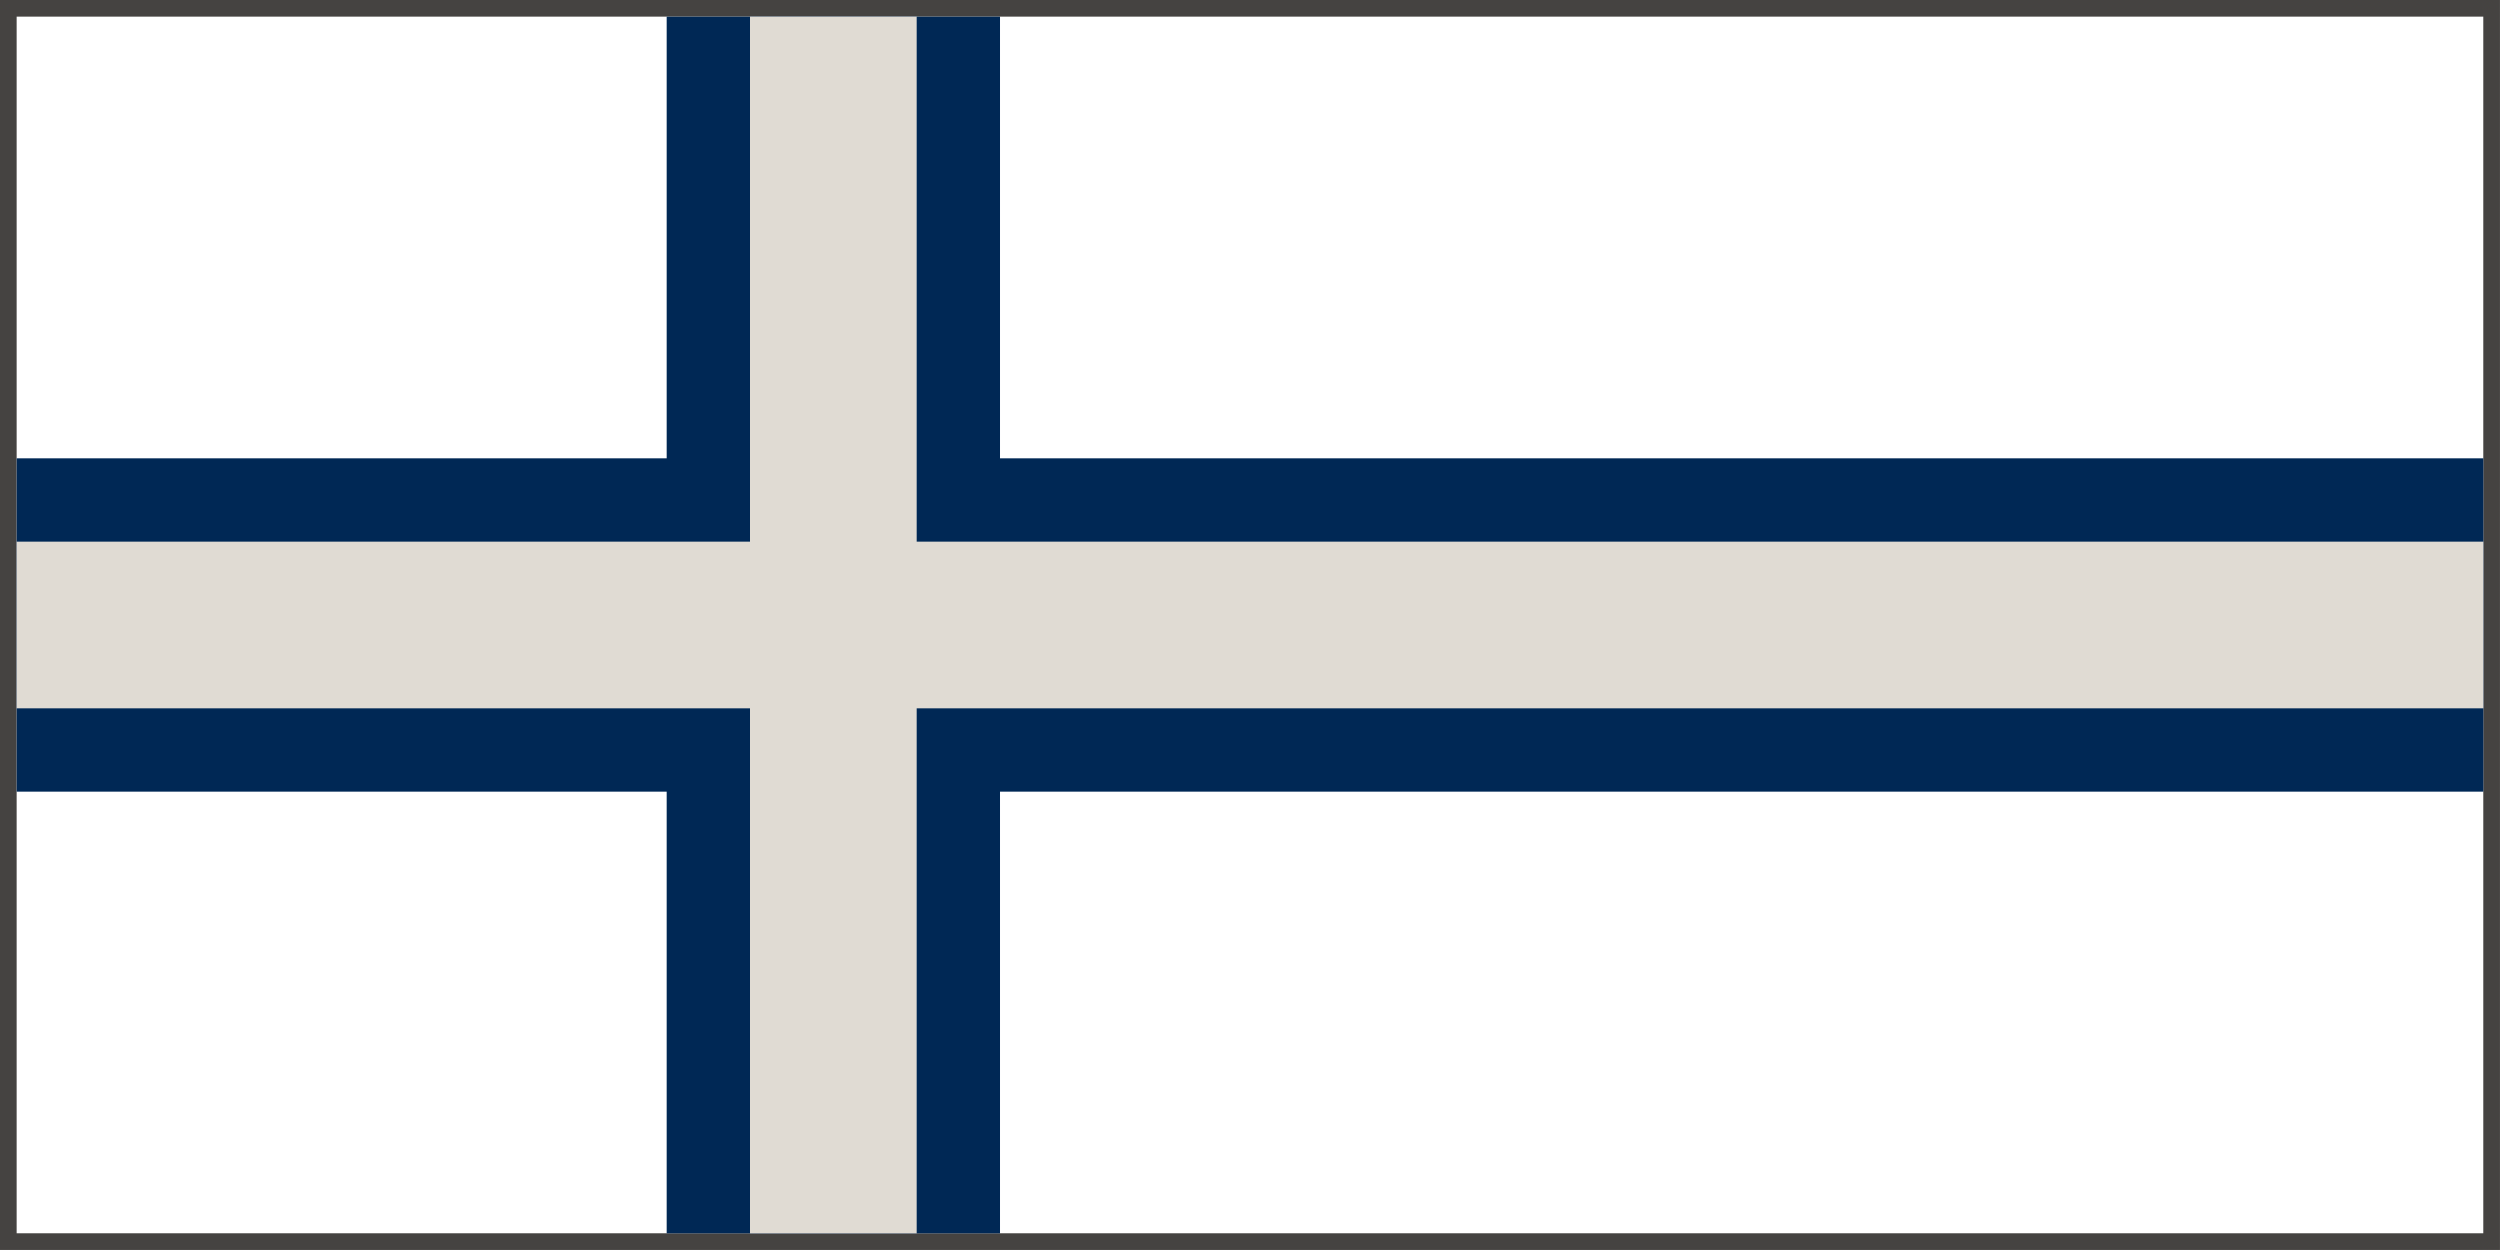
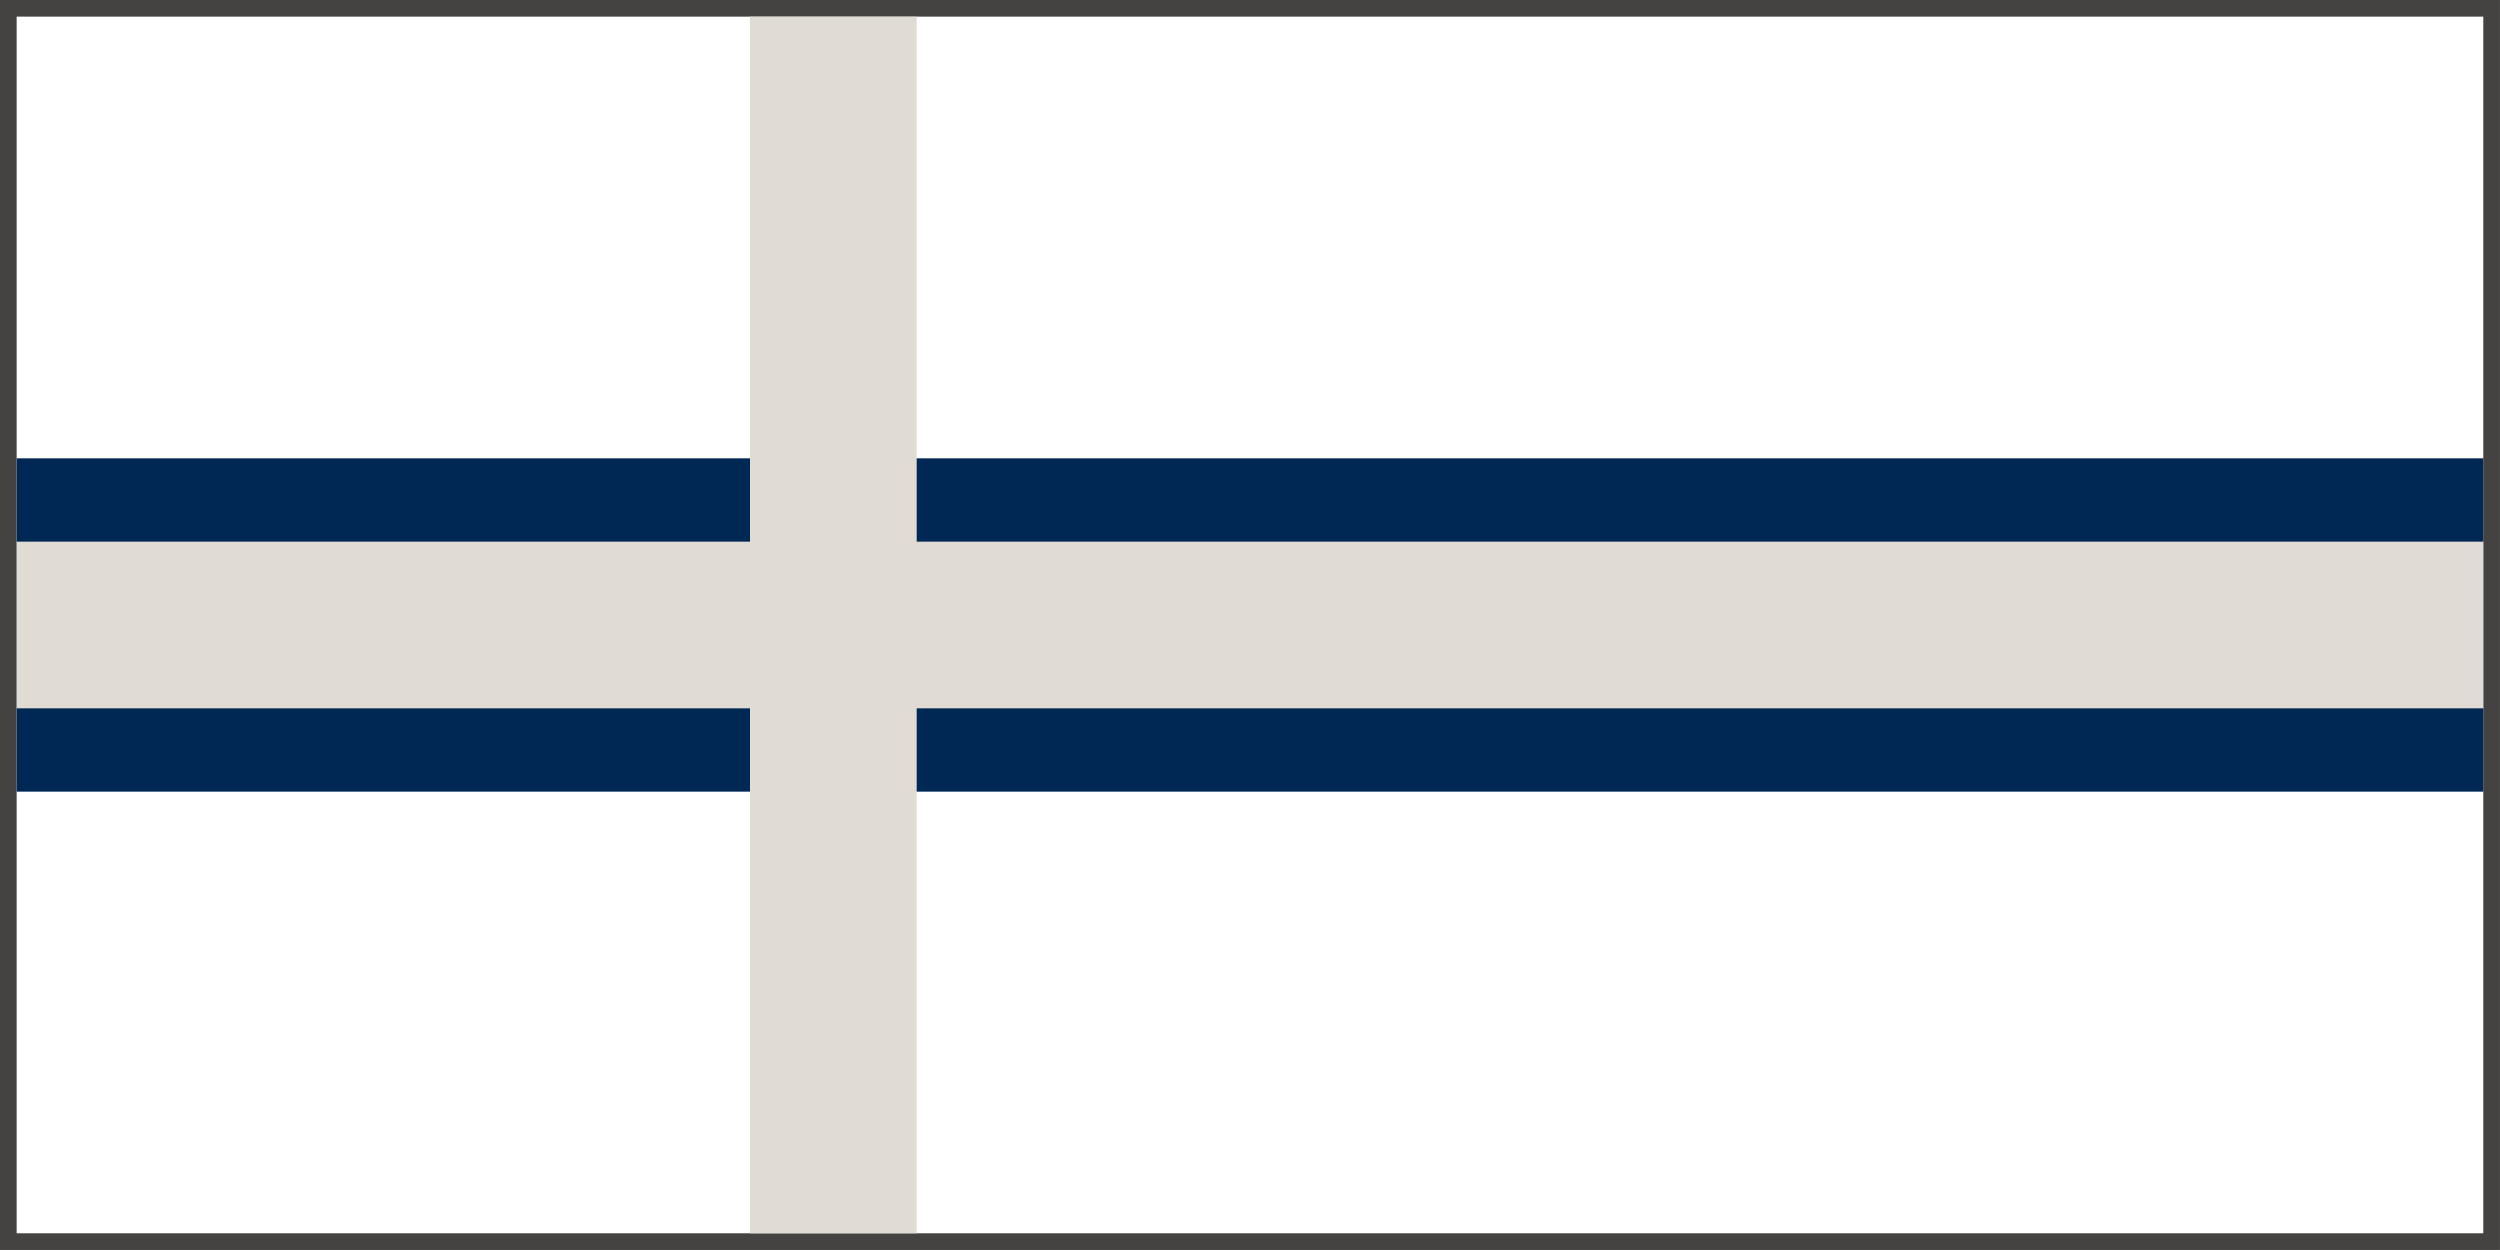
<svg xmlns="http://www.w3.org/2000/svg" xmlns:ns1="http://www.inkscape.org/namespaces/inkscape" xmlns:ns2="http://sodipodi.sourceforge.net/DTD/sodipodi-0.dtd" width="300pt" height="150pt" viewBox="0 0 105.833 52.917" version="1.1" id="svg135" ns1:version="1.2.1 (9c6d41e410, 2022-07-14)" ns2:docname="norcross.svg">
  <rect style="fill:;stroke:#454341;stroke-width:0.706;stroke-dasharray:none" id="rect358" width="105.128" height="52.211" x="0.351" y="0.351" />
-   <path style="stroke:#002855;stroke-width:14.111;stroke-dasharray:none" d="M 35.278,0.706 V 52.211" id="path1147" />
  <path style="stroke:#002855;stroke-width:14.111;stroke-dasharray:none" d="M 105.128,26.458 H 0.706" id="path1147-7" />
  <path style="fill:#000000;stroke:#E0DBD3;stroke-width:7.056;stroke-dasharray:none" d="M 35.278,0.706 V 52.211" id="path1147-4" />
  <path style="fill:#000000;stroke:#E0DBD3;stroke-width:7.056;stroke-dasharray:none" d="M 105.128,26.458 H 0.706" id="path1147-7-0" />
</svg>